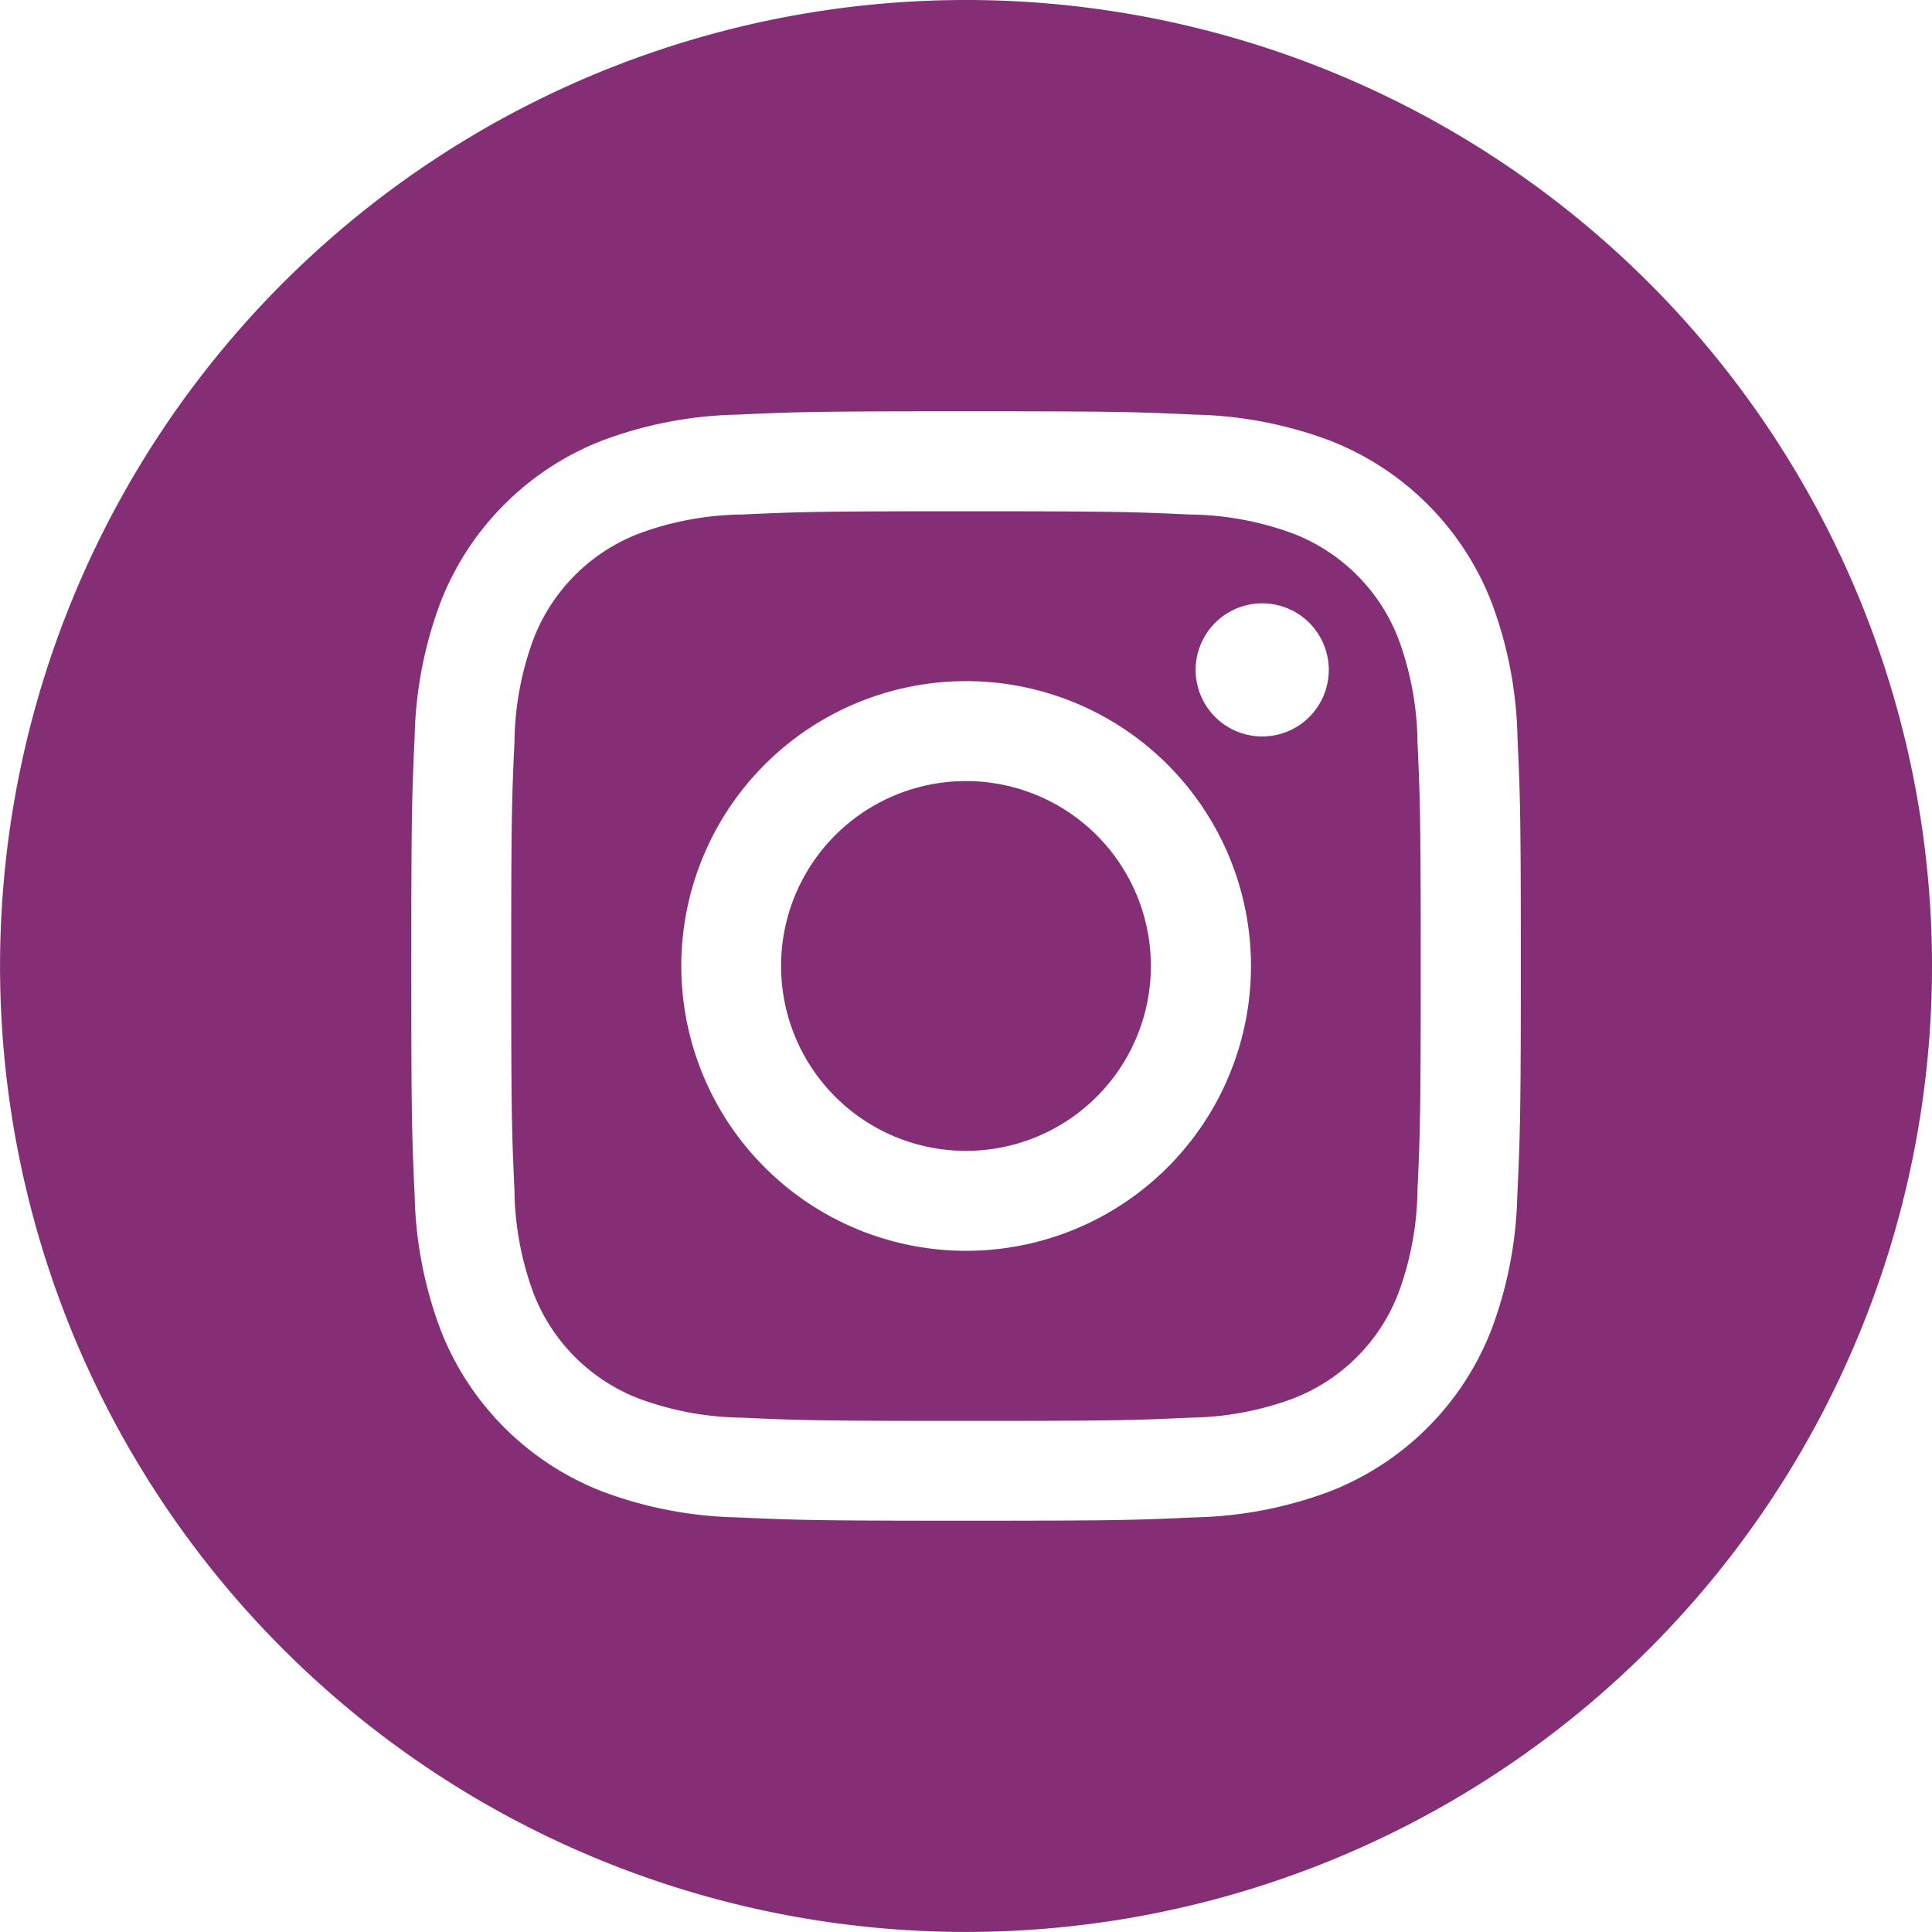
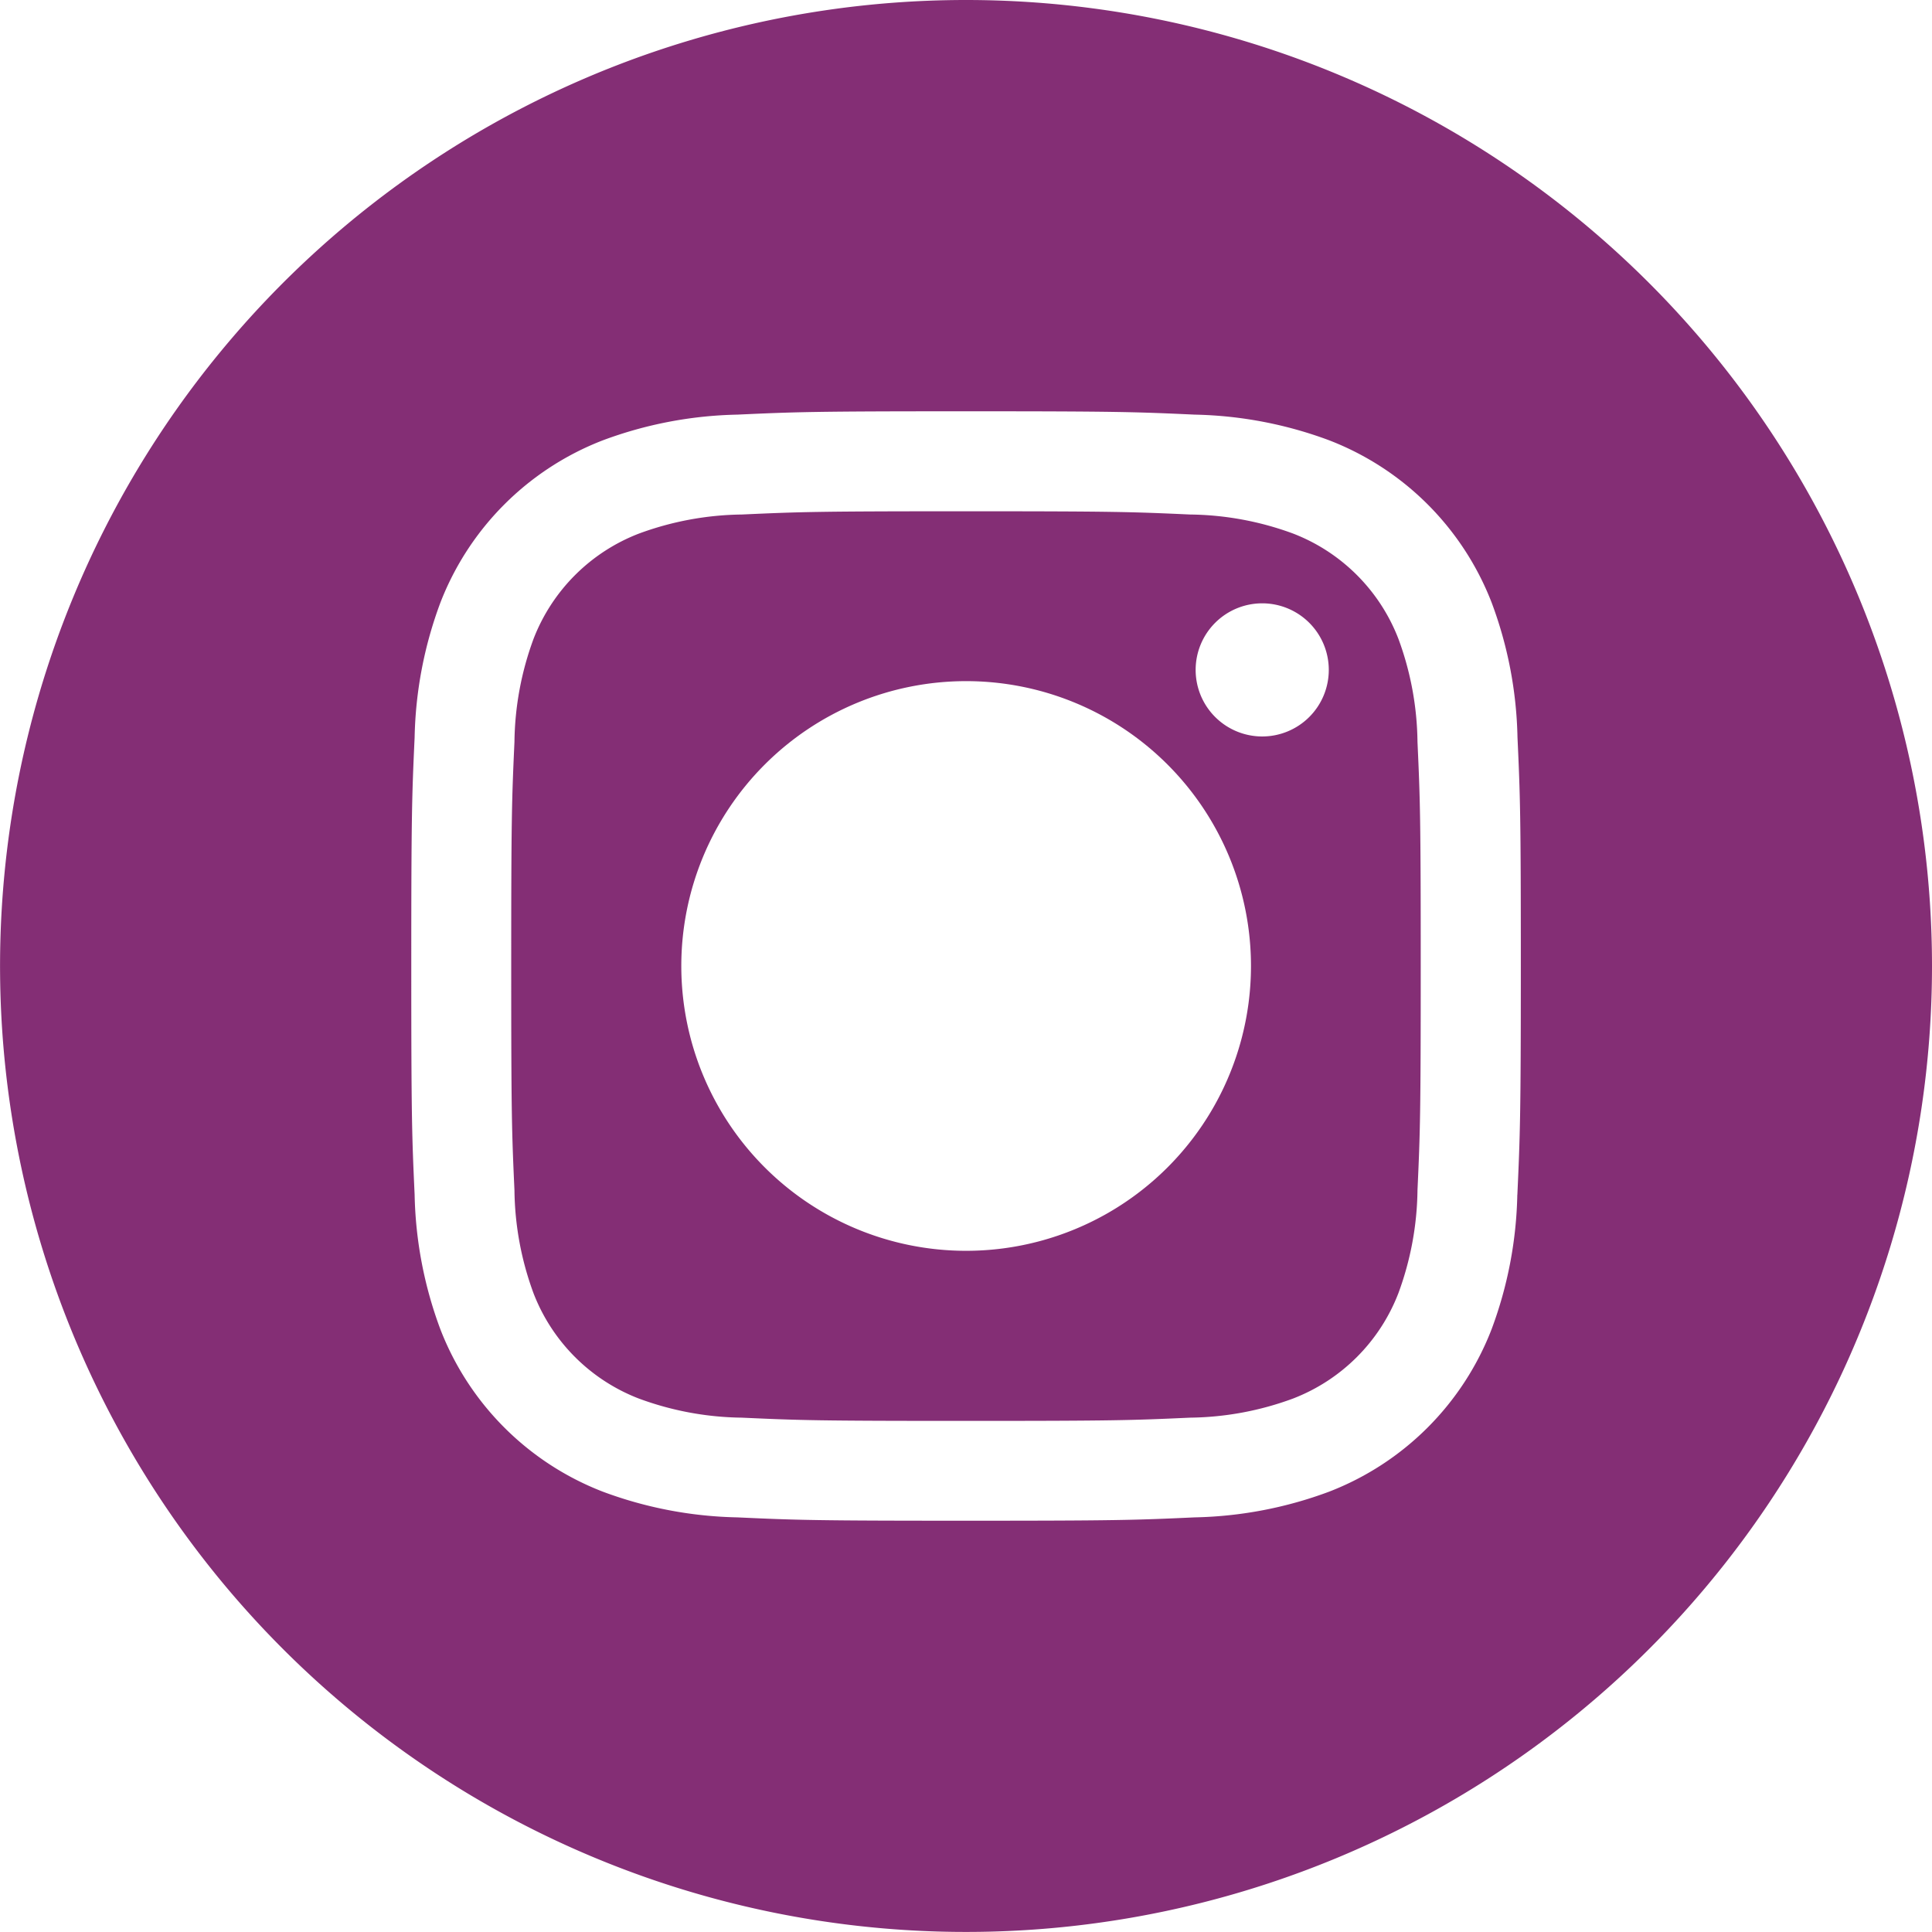
<svg xmlns="http://www.w3.org/2000/svg" id="instagram-foo" width="34.043" height="34.043" viewBox="0 0 34.043 34.043">
-   <path id="Path_28" data-name="Path 28" d="M213.516,210.258A3.258,3.258,0,1,1,210.258,207,3.258,3.258,0,0,1,213.516,210.258Zm0,0" transform="translate(-193.237 -193.237)" fill="#842e75" />
  <path id="Path_29" data-name="Path 29" d="M151.117,137.737a3.236,3.236,0,0,0-1.855-1.855,5.408,5.408,0,0,0-1.815-.336c-1.031-.047-1.34-.057-3.95-.057s-2.919.01-3.95.057a5.412,5.412,0,0,0-1.815.337,3.238,3.238,0,0,0-1.855,1.855,5.41,5.41,0,0,0-.336,1.815c-.047,1.031-.057,1.34-.057,3.95s.01,2.919.057,3.95a5.408,5.408,0,0,0,.336,1.815,3.236,3.236,0,0,0,1.855,1.855,5.4,5.4,0,0,0,1.815.337c1.031.047,1.339.057,3.949.057s2.919-.01,3.95-.057a5.4,5.4,0,0,0,1.815-.337,3.237,3.237,0,0,0,1.855-1.855,5.413,5.413,0,0,0,.337-1.815c.047-1.031.057-1.34.057-3.95s-.01-2.919-.057-3.95A5.4,5.4,0,0,0,151.117,137.737ZM143.5,148.52a5.019,5.019,0,1,1,5.019-5.019A5.019,5.019,0,0,1,143.5,148.52Zm5.217-9.063a1.173,1.173,0,1,1,1.173-1.173A1.173,1.173,0,0,1,148.715,139.457Zm0,0" transform="translate(-126.476 -126.48)" fill="#842e75" />
  <path id="Path_30" data-name="Path 30" d="M17.021,0A17.021,17.021,0,1,0,34.043,17.021,17.023,17.023,0,0,0,17.021,0Zm9.715,21.051a7.171,7.171,0,0,1-.454,2.373,5,5,0,0,1-2.859,2.859,7.176,7.176,0,0,1-2.372.454c-1.042.048-1.375.059-4.03.059s-2.987-.011-4.03-.059a7.176,7.176,0,0,1-2.372-.454,5,5,0,0,1-2.859-2.859,7.169,7.169,0,0,1-.454-2.372c-.048-1.043-.059-1.376-.059-4.03s.011-2.987.059-4.03a7.172,7.172,0,0,1,.454-2.373,5,5,0,0,1,2.859-2.859,7.178,7.178,0,0,1,2.373-.454c1.042-.048,1.375-.059,4.03-.059s2.987.011,4.03.059a7.179,7.179,0,0,1,2.373.454,5,5,0,0,1,2.859,2.859,7.17,7.17,0,0,1,.455,2.373c.048,1.042.059,1.375.059,4.03S26.784,20.009,26.737,21.051Zm0,0" fill="#842e75" />
</svg>